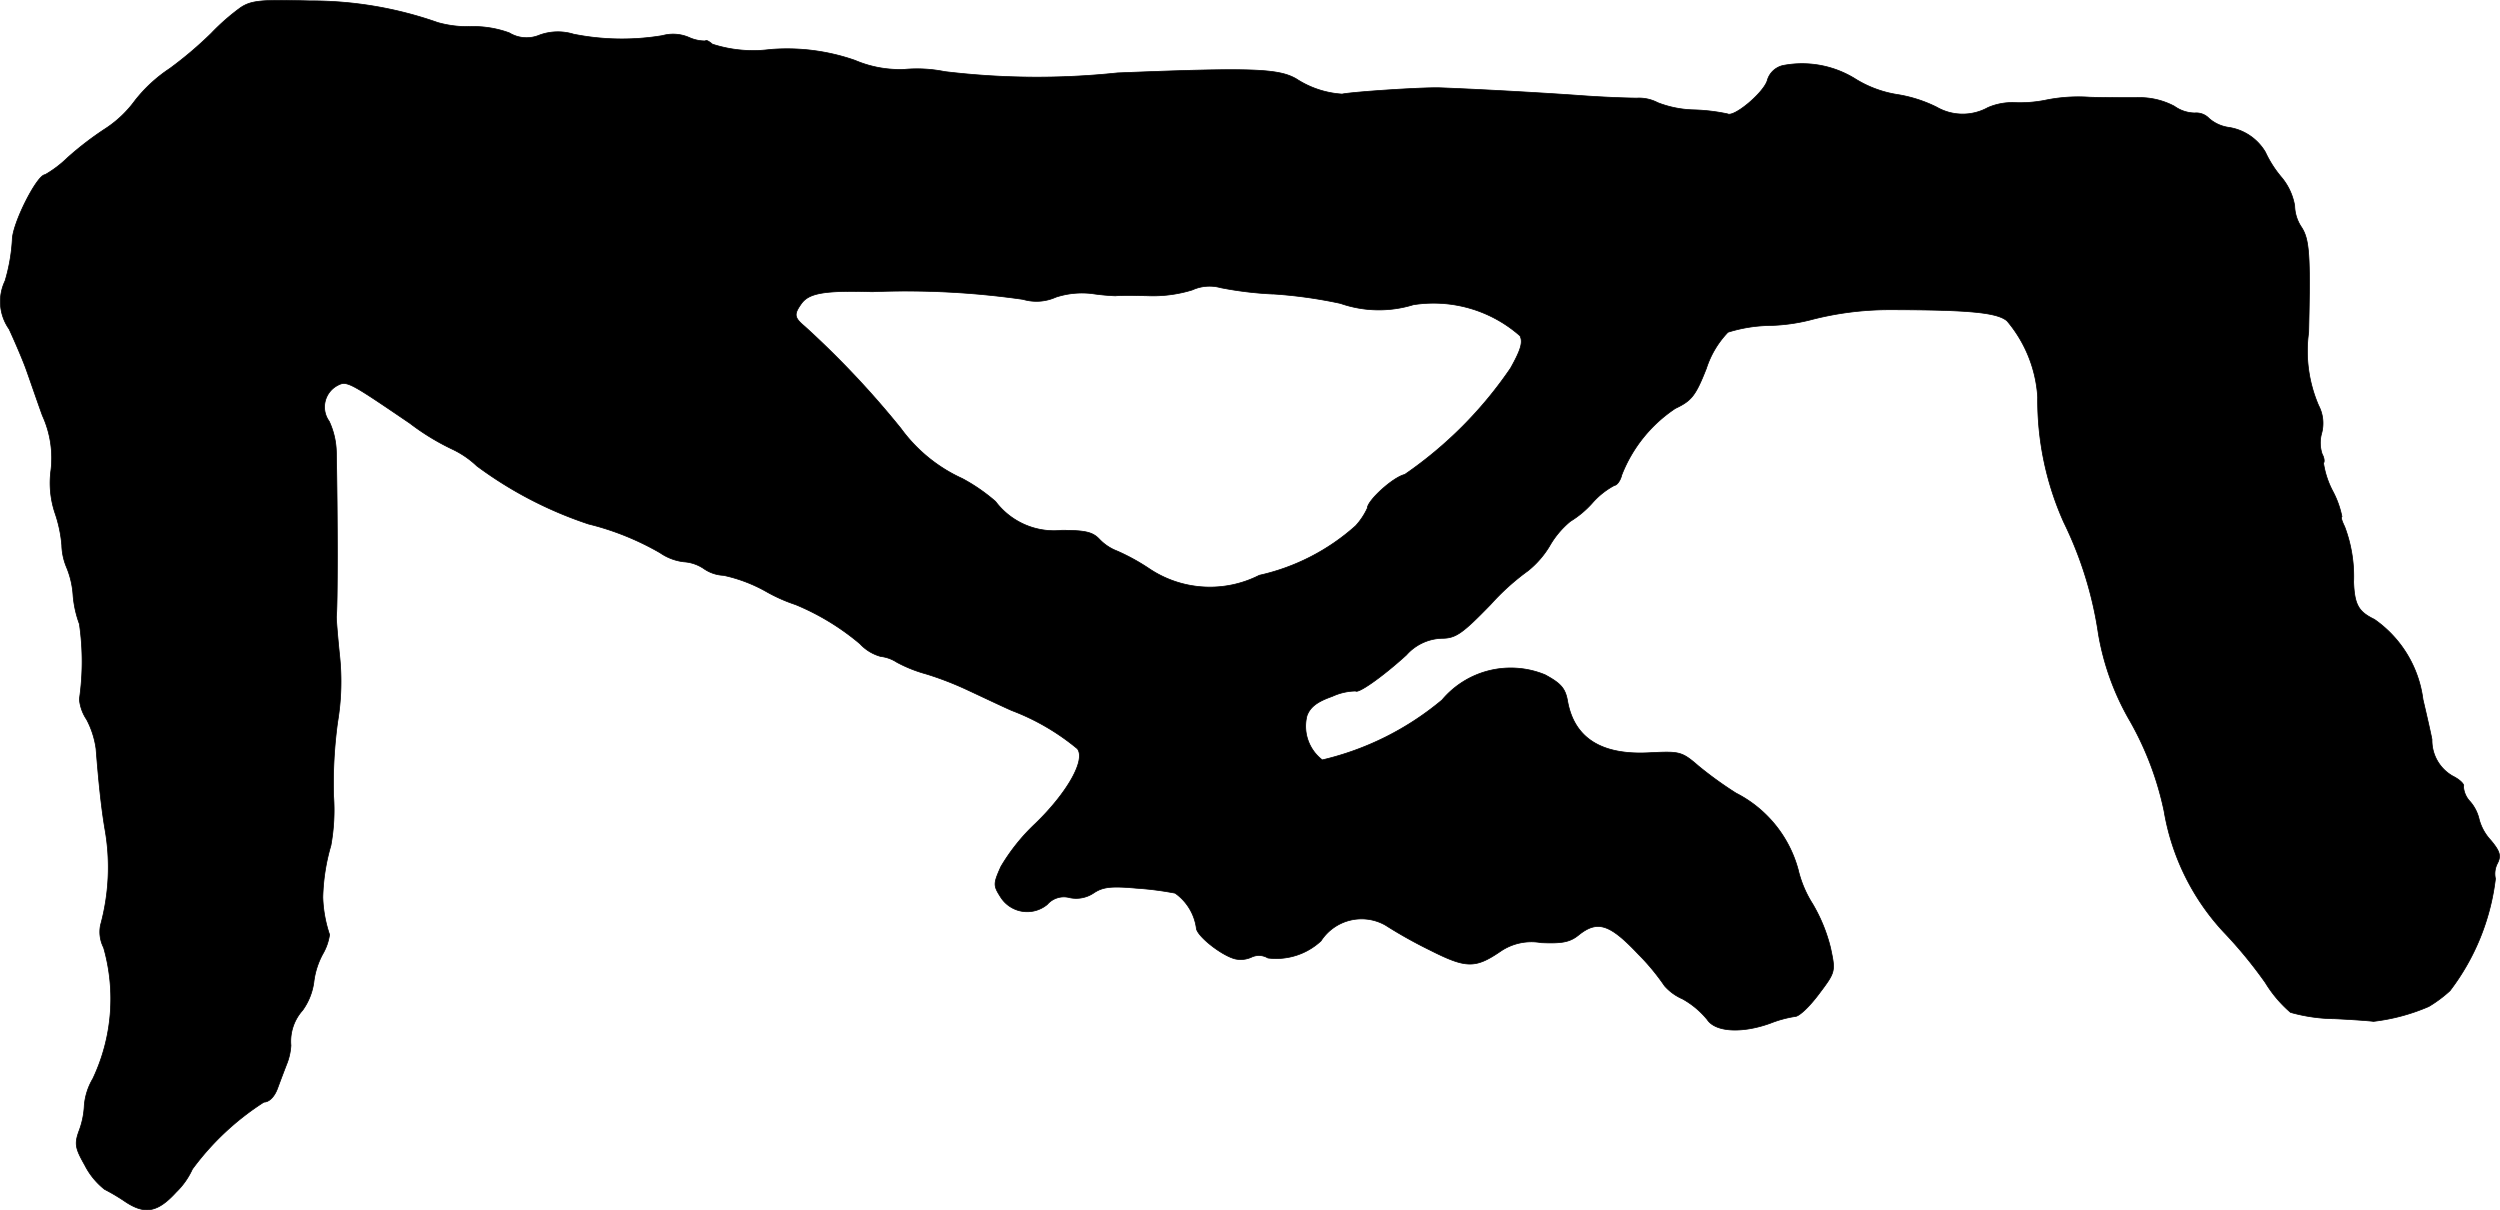
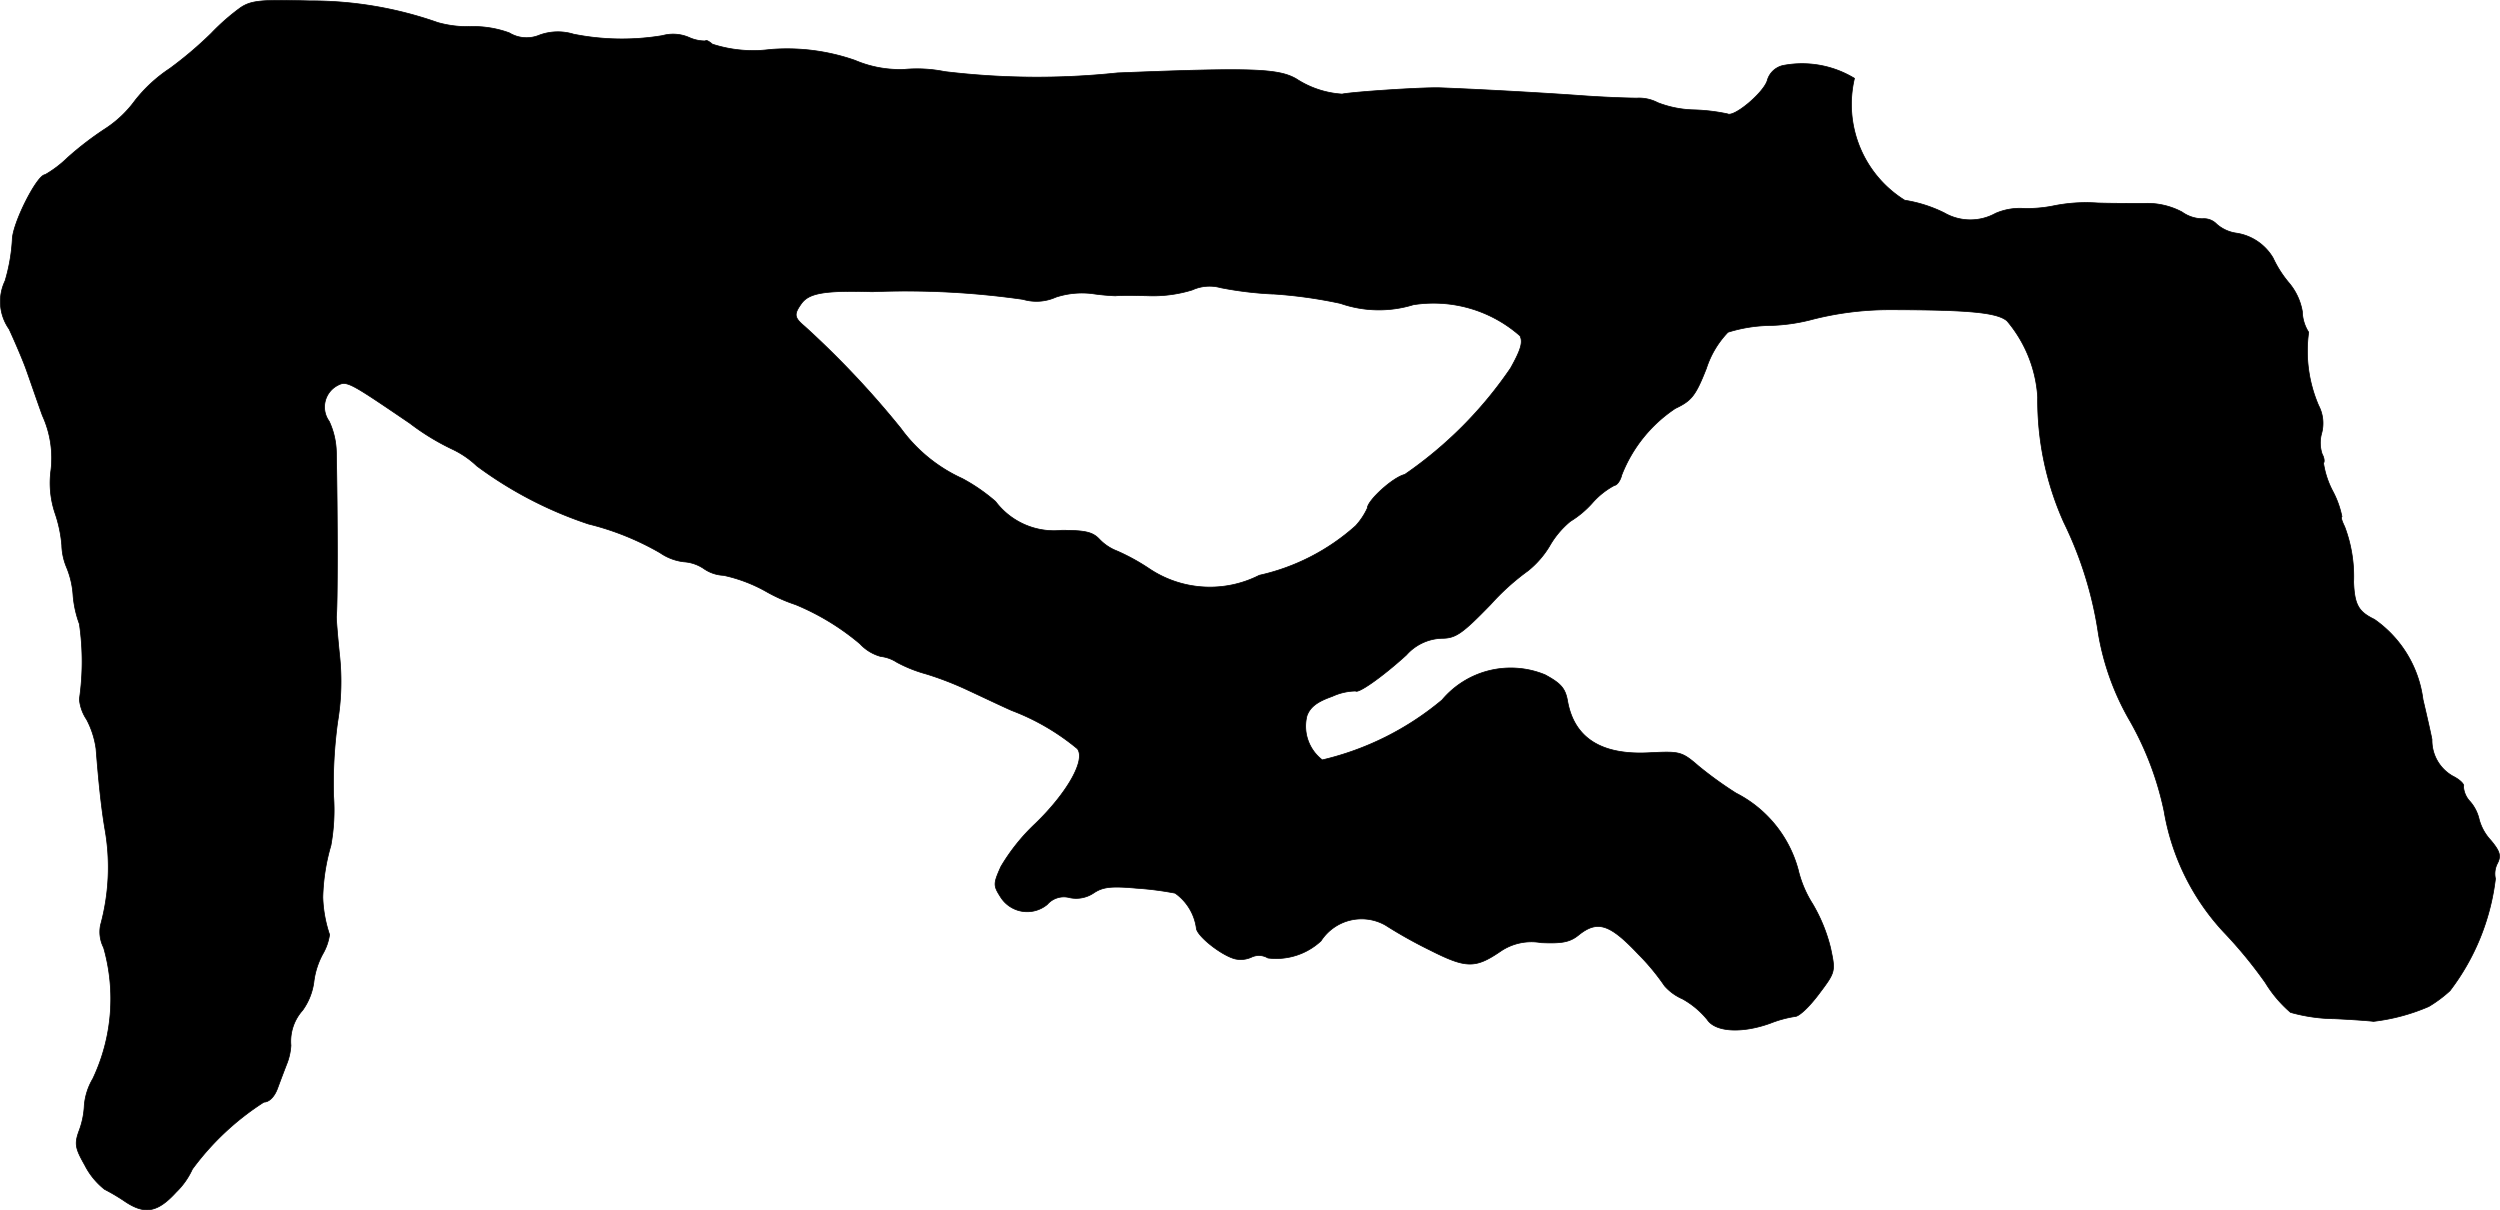
<svg xmlns="http://www.w3.org/2000/svg" version="1.1" width="11.866mm" height="5.744mm" viewBox="0 0 33.635 16.282">
  <defs>
    <style type="text/css">
      .a {
        stroke: #000;
        stroke-linecap: round;
        stroke-linejoin: round;
        stroke-width: 0.01px;
      }
    </style>
  </defs>
-   <path class="a" d="M3.236.103a2.949,2.949,0,0,0-.394.345A5.147,5.147,0,0,1,2.285.921a1.982,1.982,0,0,0-.472.436,1.514,1.514,0,0,1-.388.369A4.305,4.305,0,0,0,.91,2.12a1.53,1.53,0,0,1-.303.23c-.109,0-.442.66-.442.878a2.404,2.404,0,0,1-.097.551.642.642,0,0,0,.054.648c.079.17.182.412.224.527s.139.4.224.636a1.375,1.375,0,0,1,.115.739,1.273,1.273,0,0,0,.055.575,1.768,1.768,0,0,1,.091.43.824.824,0,0,0,.061.291,1.172,1.172,0,0,1,.091.388,1.445,1.445,0,0,0,.085.382,3.532,3.532,0,0,1,0,1.012.573.573,0,0,0,.097.273,1.191,1.191,0,0,1,.127.394c.036.46.073.812.121,1.09A2.942,2.942,0,0,1,1.352,12.447a.464.464,0,0,0,.042.303,2.51,2.51,0,0,1-.145,1.763.843.843,0,0,0-.115.357,1.104,1.104,0,0,1-.073.351c-.061.17-.048.23.079.454a.982.982,0,0,0,.267.327,2.676,2.676,0,0,1,.285.17c.26.17.43.139.678-.133a1.019,1.019,0,0,0,.218-.309,3.606,3.606,0,0,1,.963-.902c.067,0,.139-.067.182-.182.036-.097.097-.26.133-.351a.804.804,0,0,0,.048-.23.625.625,0,0,1,.157-.472.84.84,0,0,0,.151-.376,1.051,1.051,0,0,1,.121-.382.726.726,0,0,0,.091-.26,1.738,1.738,0,0,1-.091-.503,2.705,2.705,0,0,1,.109-.697,2.663,2.663,0,0,0,.036-.666,6.108,6.108,0,0,1,.055-.999,3.298,3.298,0,0,0,.024-.909c-.024-.236-.042-.46-.042-.503.018-.139.018-1.345,0-2.217A1.029,1.029,0,0,0,4.429,5.669a.328.328,0,0,1,.103-.478c.133-.073.151-.061.981.503a3.183,3.183,0,0,0,.575.351,1.254,1.254,0,0,1,.327.224,5.342,5.342,0,0,0,1.502.781A3.69,3.69,0,0,1,8.881,7.438a.707.707,0,0,0,.321.121A.54.54,0,0,1,9.468,7.65a.502.502,0,0,0,.267.091,2.045,2.045,0,0,1,.563.212,2.192,2.192,0,0,0,.406.182,3.285,3.285,0,0,1,.866.527.596.596,0,0,0,.279.17.504.504,0,0,1,.218.079,1.871,1.871,0,0,0,.394.157,4.317,4.317,0,0,1,.575.224c.17.079.424.2.575.267a3.093,3.093,0,0,1,.884.515c.115.151-.139.594-.563,1.005a2.623,2.623,0,0,0-.466.581c-.103.23-.103.254-.006.406a.423.423,0,0,0,.63.103.295.295,0,0,1,.303-.091.423.423,0,0,0,.327-.067c.121-.079.236-.091.569-.061a4.198,4.198,0,0,1,.521.067.691.691,0,0,1,.285.466c0,.103.333.369.521.418a.347.347,0,0,0,.224-.024.233.233,0,0,1,.218.012.883.883,0,0,0,.715-.23.651.651,0,0,1,.866-.212,6.156,6.156,0,0,0,.594.333c.491.248.612.254.957.018a.737.737,0,0,1,.545-.115c.273.012.382-.006.497-.097.26-.212.424-.157.812.254a2.981,2.981,0,0,1,.351.424.685.685,0,0,0,.242.176,1.151,1.151,0,0,1,.333.279c.109.164.46.188.848.048a1.563,1.563,0,0,1,.333-.091c.055,0,.194-.133.321-.303.224-.297.224-.303.157-.618a2.189,2.189,0,0,0-.242-.594,1.505,1.505,0,0,1-.194-.46,1.635,1.635,0,0,0-.836-1.03,5.058,5.058,0,0,1-.503-.363c-.224-.194-.254-.2-.636-.182q-.99.064-1.127-.69c-.03-.176-.091-.242-.303-.357a1.208,1.208,0,0,0-1.387.339,3.895,3.895,0,0,1-1.611.806.571.571,0,0,1-.206-.594c.042-.115.133-.188.339-.26a.781.781,0,0,1,.315-.073c.036.036.357-.188.684-.485a.664.664,0,0,1,.472-.224c.188,0,.273-.055.66-.454a3.177,3.177,0,0,1,.503-.454,1.251,1.251,0,0,0,.291-.333A1.196,1.196,0,0,1,21.128,7.014a1.309,1.309,0,0,0,.291-.242,1.053,1.053,0,0,1,.303-.242c.03,0,.079-.061.097-.139a1.907,1.907,0,0,1,.721-.896c.218-.103.273-.17.418-.539A1.261,1.261,0,0,1,23.248,4.47a1.978,1.978,0,0,1,.575-.091,2.471,2.471,0,0,0,.527-.073,4.174,4.174,0,0,1,1.042-.139c1.09,0,1.478.036,1.611.151a1.754,1.754,0,0,1,.412,1.024,4.013,4.013,0,0,0,.351,1.684,5.088,5.088,0,0,1,.466,1.502,3.495,3.495,0,0,0,.43,1.181,4.194,4.194,0,0,1,.454,1.205,3.16,3.16,0,0,0,.799,1.623,5.982,5.982,0,0,1,.563.684,1.68,1.68,0,0,0,.339.4,2.259,2.259,0,0,0,.594.085c.254.012.491.03.521.036a2.646,2.646,0,0,0,.745-.2,1.731,1.731,0,0,0,.285-.212,3.084,3.084,0,0,0,.612-1.508.305.305,0,0,1,.03-.212c.048-.097.03-.157-.091-.303a.667.667,0,0,1-.157-.279.556.556,0,0,0-.121-.242.323.323,0,0,1-.091-.206c.018-.024-.048-.091-.145-.139a.551.551,0,0,1-.279-.491c-.012-.067-.067-.309-.121-.539a1.555,1.555,0,0,0-.654-1.078c-.212-.103-.267-.194-.279-.503a1.889,1.889,0,0,0-.121-.745c-.036-.073-.055-.133-.036-.133a1.254,1.254,0,0,0-.121-.339,1.189,1.189,0,0,1-.127-.382c.018-.024.006-.079-.018-.121a.476.476,0,0,1-.006-.285.513.513,0,0,0-.042-.369A1.854,1.854,0,0,1,31.061,4.47c.024-1.048.012-1.254-.103-1.423a.539.539,0,0,1-.085-.279.81.81,0,0,0-.182-.388,1.491,1.491,0,0,1-.212-.333.693.693,0,0,0-.491-.333.51.51,0,0,1-.267-.121.238.238,0,0,0-.194-.073.484.484,0,0,1-.273-.091.997.997,0,0,0-.515-.115c-.176,0-.454,0-.624-.006a2.209,2.209,0,0,0-.606.042,1.755,1.755,0,0,1-.412.03.825.825,0,0,0-.351.067.701.701,0,0,1-.69-.006,1.839,1.839,0,0,0-.533-.17A1.52,1.52,0,0,1,24.95,1.054a1.355,1.355,0,0,0-.945-.176.285.285,0,0,0-.23.212c-.061.17-.448.491-.533.442A2.53,2.53,0,0,0,22.788,1.478a1.427,1.427,0,0,1-.485-.097.543.543,0,0,0-.279-.061c-.115,0-.466-.012-.781-.036-.594-.042-1.399-.085-1.878-.103-.248-.006-1.169.055-1.308.085A1.277,1.277,0,0,1,17.439,1.06C17.197.921,16.834.909,15.035.981A10.314,10.314,0,0,1,12.709.963a1.876,1.876,0,0,0-.533-.03,1.527,1.527,0,0,1-.672-.121A2.77,2.77,0,0,0,10.359.666,1.78,1.78,0,0,1,9.584.594C9.535.551,9.493.533,9.493.551A.526.526,0,0,1,9.269.503a.537.537,0,0,0-.357-.024A3.314,3.314,0,0,1,7.718.46a.719.719,0,0,0-.46.012A.447.447,0,0,1,6.852.442a1.403,1.403,0,0,0-.509-.085A1.46,1.46,0,0,1,5.889.303,5.128,5.128,0,0,0,4.163.012C3.515-.006,3.381.006,3.236.103Zm13.889,3.852a6.195,6.195,0,0,1,.909.127,1.572,1.572,0,0,0,.981.018,1.76,1.76,0,0,1,1.435.418c.042.085.012.188-.127.436A5.47,5.47,0,0,1,18.899,6.384c-.157.036-.503.351-.503.454a.918.918,0,0,1-.157.236,2.879,2.879,0,0,1-1.296.666,1.466,1.466,0,0,1-1.484-.091,2.799,2.799,0,0,0-.43-.236.647.647,0,0,1-.236-.157c-.091-.097-.188-.121-.509-.121a.985.985,0,0,1-.89-.388,2.416,2.416,0,0,0-.448-.309,2.09,2.09,0,0,1-.824-.672,12.204,12.204,0,0,0-1.296-1.375c-.145-.121-.145-.164-.042-.309.103-.139.309-.176.951-.157a11.078,11.078,0,0,1,2.029.103.637.637,0,0,0,.442-.03,1.132,1.132,0,0,1,.485-.048,2.912,2.912,0,0,0,.315.03c.048-.006.26-.006.466,0a1.785,1.785,0,0,0,.569-.079.559.559,0,0,1,.382-.03,4.769,4.769,0,0,0,.703.085Z" />
+   <path class="a" d="M3.236.103a2.949,2.949,0,0,0-.394.345A5.147,5.147,0,0,1,2.285.921a1.982,1.982,0,0,0-.472.436,1.514,1.514,0,0,1-.388.369A4.305,4.305,0,0,0,.91,2.12a1.53,1.53,0,0,1-.303.23c-.109,0-.442.66-.442.878a2.404,2.404,0,0,1-.097.551.642.642,0,0,0,.054.648c.079.17.182.412.224.527s.139.4.224.636a1.375,1.375,0,0,1,.115.739,1.273,1.273,0,0,0,.055.575,1.768,1.768,0,0,1,.091.43.824.824,0,0,0,.061.291,1.172,1.172,0,0,1,.091.388,1.445,1.445,0,0,0,.085.382,3.532,3.532,0,0,1,0,1.012.573.573,0,0,0,.097.273,1.191,1.191,0,0,1,.127.394c.036.46.073.812.121,1.09A2.942,2.942,0,0,1,1.352,12.447a.464.464,0,0,0,.042.303,2.51,2.51,0,0,1-.145,1.763.843.843,0,0,0-.115.357,1.104,1.104,0,0,1-.073.351c-.061.17-.048.23.079.454a.982.982,0,0,0,.267.327,2.676,2.676,0,0,1,.285.17c.26.17.43.139.678-.133a1.019,1.019,0,0,0,.218-.309,3.606,3.606,0,0,1,.963-.902c.067,0,.139-.067.182-.182.036-.097.097-.26.133-.351a.804.804,0,0,0,.048-.23.625.625,0,0,1,.157-.472.84.84,0,0,0,.151-.376,1.051,1.051,0,0,1,.121-.382.726.726,0,0,0,.091-.26,1.738,1.738,0,0,1-.091-.503,2.705,2.705,0,0,1,.109-.697,2.663,2.663,0,0,0,.036-.666,6.108,6.108,0,0,1,.055-.999,3.298,3.298,0,0,0,.024-.909c-.024-.236-.042-.46-.042-.503.018-.139.018-1.345,0-2.217A1.029,1.029,0,0,0,4.429,5.669a.328.328,0,0,1,.103-.478c.133-.073.151-.061.981.503a3.183,3.183,0,0,0,.575.351,1.254,1.254,0,0,1,.327.224,5.342,5.342,0,0,0,1.502.781A3.69,3.69,0,0,1,8.881,7.438a.707.707,0,0,0,.321.121A.54.54,0,0,1,9.468,7.65a.502.502,0,0,0,.267.091,2.045,2.045,0,0,1,.563.212,2.192,2.192,0,0,0,.406.182,3.285,3.285,0,0,1,.866.527.596.596,0,0,0,.279.17.504.504,0,0,1,.218.079,1.871,1.871,0,0,0,.394.157,4.317,4.317,0,0,1,.575.224c.17.079.424.2.575.267a3.093,3.093,0,0,1,.884.515c.115.151-.139.594-.563,1.005a2.623,2.623,0,0,0-.466.581c-.103.23-.103.254-.006.406a.423.423,0,0,0,.63.103.295.295,0,0,1,.303-.091.423.423,0,0,0,.327-.067c.121-.079.236-.091.569-.061a4.198,4.198,0,0,1,.521.067.691.691,0,0,1,.285.466c0,.103.333.369.521.418a.347.347,0,0,0,.224-.024.233.233,0,0,1,.218.012.883.883,0,0,0,.715-.23.651.651,0,0,1,.866-.212,6.156,6.156,0,0,0,.594.333c.491.248.612.254.957.018a.737.737,0,0,1,.545-.115c.273.012.382-.006.497-.097.26-.212.424-.157.812.254a2.981,2.981,0,0,1,.351.424.685.685,0,0,0,.242.176,1.151,1.151,0,0,1,.333.279c.109.164.46.188.848.048a1.563,1.563,0,0,1,.333-.091c.055,0,.194-.133.321-.303.224-.297.224-.303.157-.618a2.189,2.189,0,0,0-.242-.594,1.505,1.505,0,0,1-.194-.46,1.635,1.635,0,0,0-.836-1.03,5.058,5.058,0,0,1-.503-.363c-.224-.194-.254-.2-.636-.182q-.99.064-1.127-.69c-.03-.176-.091-.242-.303-.357a1.208,1.208,0,0,0-1.387.339,3.895,3.895,0,0,1-1.611.806.571.571,0,0,1-.206-.594c.042-.115.133-.188.339-.26a.781.781,0,0,1,.315-.073c.036.036.357-.188.684-.485a.664.664,0,0,1,.472-.224c.188,0,.273-.055.66-.454a3.177,3.177,0,0,1,.503-.454,1.251,1.251,0,0,0,.291-.333A1.196,1.196,0,0,1,21.128,7.014a1.309,1.309,0,0,0,.291-.242,1.053,1.053,0,0,1,.303-.242c.03,0,.079-.061.097-.139a1.907,1.907,0,0,1,.721-.896c.218-.103.273-.17.418-.539A1.261,1.261,0,0,1,23.248,4.47a1.978,1.978,0,0,1,.575-.091,2.471,2.471,0,0,0,.527-.073,4.174,4.174,0,0,1,1.042-.139c1.09,0,1.478.036,1.611.151a1.754,1.754,0,0,1,.412,1.024,4.013,4.013,0,0,0,.351,1.684,5.088,5.088,0,0,1,.466,1.502,3.495,3.495,0,0,0,.43,1.181,4.194,4.194,0,0,1,.454,1.205,3.16,3.16,0,0,0,.799,1.623,5.982,5.982,0,0,1,.563.684,1.68,1.68,0,0,0,.339.4,2.259,2.259,0,0,0,.594.085c.254.012.491.03.521.036a2.646,2.646,0,0,0,.745-.2,1.731,1.731,0,0,0,.285-.212,3.084,3.084,0,0,0,.612-1.508.305.305,0,0,1,.03-.212c.048-.097.03-.157-.091-.303a.667.667,0,0,1-.157-.279.556.556,0,0,0-.121-.242.323.323,0,0,1-.091-.206c.018-.024-.048-.091-.145-.139a.551.551,0,0,1-.279-.491c-.012-.067-.067-.309-.121-.539a1.555,1.555,0,0,0-.654-1.078c-.212-.103-.267-.194-.279-.503a1.889,1.889,0,0,0-.121-.745c-.036-.073-.055-.133-.036-.133a1.254,1.254,0,0,0-.121-.339,1.189,1.189,0,0,1-.127-.382c.018-.024.006-.079-.018-.121a.476.476,0,0,1-.006-.285.513.513,0,0,0-.042-.369A1.854,1.854,0,0,1,31.061,4.47a.539.539,0,0,1-.085-.279.81.81,0,0,0-.182-.388,1.491,1.491,0,0,1-.212-.333.693.693,0,0,0-.491-.333.51.51,0,0,1-.267-.121.238.238,0,0,0-.194-.073.484.484,0,0,1-.273-.091.997.997,0,0,0-.515-.115c-.176,0-.454,0-.624-.006a2.209,2.209,0,0,0-.606.042,1.755,1.755,0,0,1-.412.03.825.825,0,0,0-.351.067.701.701,0,0,1-.69-.006,1.839,1.839,0,0,0-.533-.17A1.52,1.52,0,0,1,24.95,1.054a1.355,1.355,0,0,0-.945-.176.285.285,0,0,0-.23.212c-.061.17-.448.491-.533.442A2.53,2.53,0,0,0,22.788,1.478a1.427,1.427,0,0,1-.485-.097.543.543,0,0,0-.279-.061c-.115,0-.466-.012-.781-.036-.594-.042-1.399-.085-1.878-.103-.248-.006-1.169.055-1.308.085A1.277,1.277,0,0,1,17.439,1.06C17.197.921,16.834.909,15.035.981A10.314,10.314,0,0,1,12.709.963a1.876,1.876,0,0,0-.533-.03,1.527,1.527,0,0,1-.672-.121A2.77,2.77,0,0,0,10.359.666,1.78,1.78,0,0,1,9.584.594C9.535.551,9.493.533,9.493.551A.526.526,0,0,1,9.269.503a.537.537,0,0,0-.357-.024A3.314,3.314,0,0,1,7.718.46a.719.719,0,0,0-.46.012A.447.447,0,0,1,6.852.442a1.403,1.403,0,0,0-.509-.085A1.46,1.46,0,0,1,5.889.303,5.128,5.128,0,0,0,4.163.012C3.515-.006,3.381.006,3.236.103Zm13.889,3.852a6.195,6.195,0,0,1,.909.127,1.572,1.572,0,0,0,.981.018,1.76,1.76,0,0,1,1.435.418c.042.085.012.188-.127.436A5.47,5.47,0,0,1,18.899,6.384c-.157.036-.503.351-.503.454a.918.918,0,0,1-.157.236,2.879,2.879,0,0,1-1.296.666,1.466,1.466,0,0,1-1.484-.091,2.799,2.799,0,0,0-.43-.236.647.647,0,0,1-.236-.157c-.091-.097-.188-.121-.509-.121a.985.985,0,0,1-.89-.388,2.416,2.416,0,0,0-.448-.309,2.09,2.09,0,0,1-.824-.672,12.204,12.204,0,0,0-1.296-1.375c-.145-.121-.145-.164-.042-.309.103-.139.309-.176.951-.157a11.078,11.078,0,0,1,2.029.103.637.637,0,0,0,.442-.03,1.132,1.132,0,0,1,.485-.048,2.912,2.912,0,0,0,.315.03c.048-.006.26-.006.466,0a1.785,1.785,0,0,0,.569-.079.559.559,0,0,1,.382-.03,4.769,4.769,0,0,0,.703.085Z" />
</svg>